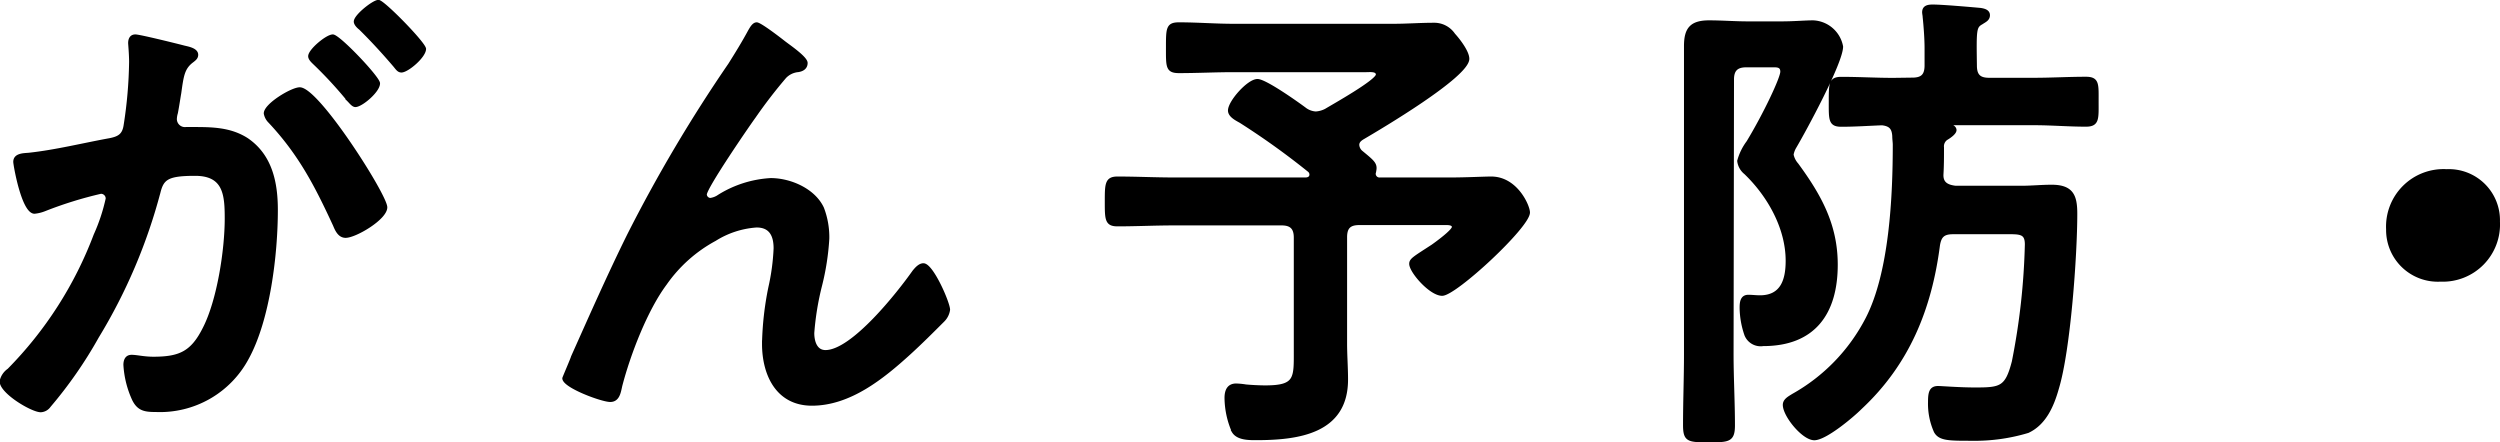
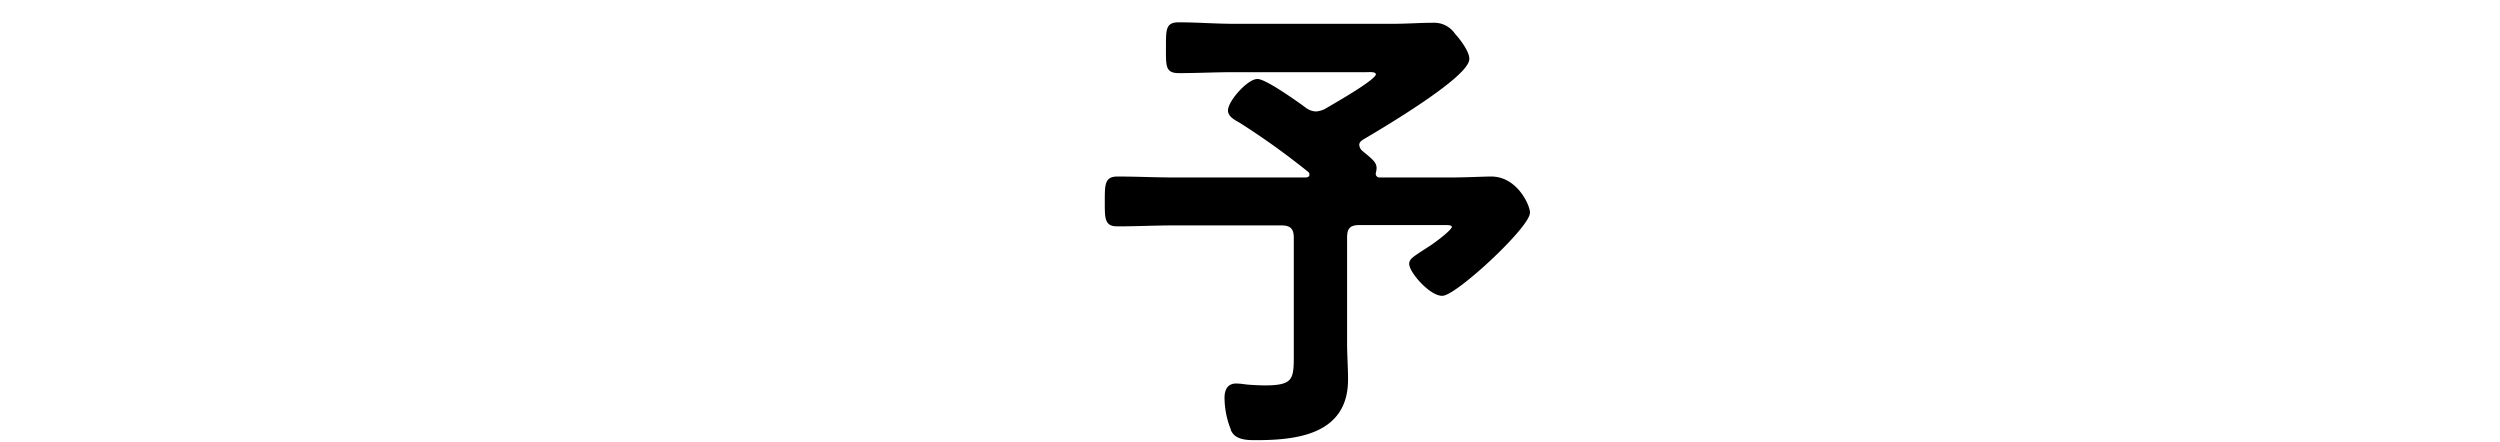
<svg xmlns="http://www.w3.org/2000/svg" viewBox="0 0 289.41 51.18">
  <defs>
    <style>.cls-1{stroke:#000;stroke-miterlimit:10;stroke-width:0.33px;}</style>
  </defs>
  <title>hero-str1</title>
  <g id="レイヤー_2" data-name="レイヤー 2">
    <g id="design">
-       <path class="cls-1" d="M21.32,5.44c.45.11,1.46.28,1.46.9,0,.34-.22.51-.5.73-1.07.79-1.18,1.68-1.46,3.7-.11.62-.22,1.41-.39,2.3a2.7,2.7,0,0,0-.12.68,1.1,1.1,0,0,0,1.24,1.12h.67c2.25,0,4.38,0,6.34,1.24C31.37,18,32,21.16,32,24.3c0,5.11-.89,12.68-3.36,17.17a11.47,11.47,0,0,1-10.61,6.06c-1.24,0-2-.11-2.58-1.29a11.13,11.13,0,0,1-1-4c0-.5.17-1,.78-1s1.41.22,2.53.22c3.09,0,4.49-.67,5.89-3.48,1.63-3.2,2.53-9,2.53-12.68,0-2.75-.17-5.11-3.59-5.11-3.15,0-3.76.45-4.16,2A63.2,63.2,0,0,1,11.28,39a49.9,49.9,0,0,1-5.56,8,1.3,1.3,0,0,1-1,.56c-1,0-4.6-2.13-4.6-3.42A2.14,2.14,0,0,1,1,42.82,44.65,44.65,0,0,0,11,27.22,21.2,21.2,0,0,0,12.4,23a.71.71,0,0,0-.73-.73,45.56,45.56,0,0,0-6.45,2A4.31,4.31,0,0,1,4,24.58c-1.35,0-2.3-5.5-2.3-5.84,0-.84,1-.84,1.63-.89,3.14-.34,6.28-1.13,9.37-1.69,1.12-.22,1.63-.56,1.79-1.74a51.25,51.25,0,0,0,.62-7.24c0-.9-.11-2.07-.11-2.19,0-.45.17-.84.67-.84S20.48,5.22,21.32,5.44ZM44.67,24c0,1.29-3.53,3.37-4.66,3.37-.73,0-1.06-.73-1.29-1.29-2.13-4.61-4-8.25-7.52-12a1.77,1.77,0,0,1-.5-.95c0-1,3.08-2.86,4-2.86C36.81,10.27,44.67,22.62,44.67,24ZM43.83,9.65c0,.9-2,2.58-2.69,2.58-.28,0-.57-.39-.79-.61a48,48,0,0,0-4-4.33c-.23-.22-.51-.5-.51-.78,0-.68,2-2.36,2.69-2.36S43.83,9,43.83,9.65Zm5.33-4c0,.89-2,2.58-2.69,2.58-.34,0-.51-.28-.79-.62-1.29-1.51-2.58-2.92-4-4.32-.23-.17-.56-.51-.56-.79,0-.67,2.13-2.35,2.69-2.35S49.16,5.05,49.16,5.67Z" />
-       <path class="cls-1" d="M72.73,27.27A173.21,173.21,0,0,1,84.46,7.46c.84-1.34,1.57-2.52,2.3-3.87.17-.28.45-.84.84-.84s2.58,1.68,3.15,2.13,2.58,1.8,2.58,2.41-.51.85-1,.9a2.41,2.41,0,0,0-1.46.73,57.42,57.42,0,0,0-3.54,4.6c-.78,1.07-5.67,8.2-5.67,9a.6.6,0,0,0,.56.56,2.2,2.2,0,0,0,1-.39,12.66,12.66,0,0,1,6-1.91c2.25,0,5,1.18,6,3.31a9.4,9.4,0,0,1,.62,3.54A29.18,29.18,0,0,1,95,33.05a32,32,0,0,0-.9,5.5c0,1,.34,2.14,1.46,2.14,3.14,0,8.48-6.79,10.22-9.26.28-.34.67-.79,1.12-.79,1,0,2.92,4.43,2.92,5.22a2.19,2.19,0,0,1-.62,1.24c-1.29,1.29-2.58,2.58-3.93,3.81-3.09,2.81-6.9,5.89-11.28,5.89-4,0-5.61-3.42-5.61-7a35.66,35.66,0,0,1,.73-6.51,25.26,25.26,0,0,0,.61-4.54c0-1.46-.5-2.58-2.13-2.58a10.34,10.34,0,0,0-4.82,1.57,16.63,16.63,0,0,0-5.73,5.11c-2.24,3-4.21,8.13-5.16,11.78-.17.73-.28,1.74-1.24,1.74s-5.38-1.63-5.38-2.58c0-.06,1-2.36,1-2.47C68.35,36.65,70.43,31.93,72.73,27.27Z" />
      <path class="cls-1" d="M157.19,16.78a1.15,1.15,0,0,0,.45.84c1.29,1.07,1.68,1.35,1.52,2.13a1.81,1.81,0,0,1-.06.28.6.6,0,0,0,.67.68h8.14c1.85,0,3.87-.11,4.72-.11,2.91,0,4.32,3.25,4.32,4,0,1.62-8.48,9.48-10,9.48-1.35,0-3.65-2.64-3.65-3.54,0-.5.45-.72,2.52-2.07.4-.28,2.42-1.74,2.42-2.19s-.79-.39-1.07-.39h-9.82c-1.12,0-1.57.45-1.57,1.57V39.73c0,1.41.11,2.81.11,4.21,0,6.12-5.61,6.85-10.49,6.85-.85,0-2.14,0-2.64-.84a9.93,9.93,0,0,1-.84-3.88c0-.84.28-1.51,1.18-1.51a8.49,8.49,0,0,1,1.12.11c.61.06,1.63.11,2.24.11,3.65,0,3.48-1,3.48-4.37V27.5c0-1.12-.5-1.57-1.57-1.57H135.87c-2.14,0-4.33.11-6.51.11-1.3,0-1.3-.67-1.3-2.69s0-2.75,1.3-2.75c2.18,0,4.37.11,6.51.11h15.26c.28,0,.62-.11.62-.51a.58.58,0,0,0-.23-.45,87.39,87.39,0,0,0-7.91-5.67c-.5-.28-1.29-.67-1.29-1.29,0-1,2.19-3.48,3.25-3.48.9,0,4.55,2.59,5.45,3.26a2.31,2.31,0,0,0,1.29.5,2.86,2.86,0,0,0,1.18-.33c.84-.51,5.95-3.37,5.95-4.1,0-.56-.85-.45-1.29-.45H142.82c-2.13,0-4.2.11-6.34.11-1.4,0-1.34-.61-1.34-2.8s0-2.75,1.34-2.75c2.14,0,4.21.17,6.34.17h18.47c1.57,0,3.14-.12,4.66-.12A2.73,2.73,0,0,1,168.3,4c.57.62,1.63,2,1.63,2.81,0,2-10.16,8-12.12,9.15C157.47,16.16,157.19,16.39,157.19,16.78Z" />
-       <path class="cls-1" d="M200.52,41c0,2.75.16,5.5.16,8.25,0,1.79-.61,1.79-2.91,1.79S195,51,195,49.22c0-2.75.11-5.5.11-8.25V10.1c0-1.57,0-3.2,0-4.77,0-2,.67-2.81,2.75-2.81,1.45,0,3,.12,4.43.12h4c1.35,0,2.7-.12,3.6-.12a3.51,3.51,0,0,1,3.31,2.87c0,1.85-4.27,9.71-5.39,11.61a2.58,2.58,0,0,0-.34.9,2.38,2.38,0,0,0,.56,1.12c2.64,3.6,4.55,7,4.55,11.62,0,5.61-2.58,9.26-8.47,9.26a1.85,1.85,0,0,1-2-1.12,9.94,9.94,0,0,1-.56-3.14c0-.62.06-1.35.84-1.35.45,0,.9.06,1.35.06,2.58,0,3.14-2,3.14-4.16,0-3.81-2.13-7.57-4.83-10.16a2.1,2.1,0,0,1-.78-1.4,6.47,6.47,0,0,1,1.07-2.19c2-3.31,3.92-7.41,3.92-8.14s-.61-.67-1.12-.67h-3c-1.13,0-1.57.51-1.57,1.57ZM221.39,9.15c1.13,0,1.57-.45,1.57-1.58v-2c0-1.06-.11-2.58-.22-3.59,0-.17-.06-.39-.06-.56,0-.67.57-.73,1.07-.73,1.07,0,4.27.28,5.5.39.39.06.95.17.95.68s-.45.67-.78.9c-.79.44-.79.73-.73,4.93,0,1.13.45,1.58,1.57,1.58h5.22c2,0,4-.12,6-.12,1.41,0,1.3.73,1.3,2.7s.11,2.75-1.3,2.75c-2,0-4-.17-6-.17h-10.1c-.06,0-.17,0-.17.06s.28.11.34.11c.33,0,.78.22.78.56s-.62.78-1,1a1.07,1.07,0,0,0-.45,1c0,1.07,0,2.08-.06,3.09s.51,1.4,1.57,1.52h7.64c1.12,0,2.3-.12,3.48-.12,2.41,0,2.8,1.18,2.8,3.2,0,4.83-.78,15.77-2.13,20.21-.56,2-1.46,4.09-3.42,5a21.26,21.26,0,0,1-6.57.9c-2.58,0-3.65,0-4.15-.9a7.87,7.87,0,0,1-.68-3.42c0-1.07.12-1.69,1-1.69.39,0,2.47.17,4.26.17,3,0,3.65-.11,4.44-3.14a78.63,78.63,0,0,0,1.51-13.58c0-1.46-.78-1.35-2.64-1.35h-5.83c-1.13,0-1.52.39-1.69,1.46-.95,7.35-3.53,13.69-9,18.8-1,1-4.09,3.59-5.38,3.59s-3.48-2.69-3.48-3.93c0-.56.56-.84,1-1.12a21.38,21.38,0,0,0,8.58-8.87c2.75-5.33,3.15-14.14,3.15-20.14,0-.28-.06-.62-.06-1-.06-.9-.39-1.29-1.35-1.4-1.57.06-3.14.17-4.71.17-1.35,0-1.29-.68-1.29-2.75s0-2.7,1.29-2.7c2,0,4,.12,6,.12Z" />
-       <path class="cls-1" d="M289.24,25.65a6.46,6.46,0,0,1-6.73,6.79,5.82,5.82,0,0,1-6.12-5.9,6.49,6.49,0,0,1,6.85-6.79A5.75,5.75,0,0,1,289.24,25.65Z" />
    </g>
  </g>
</svg>